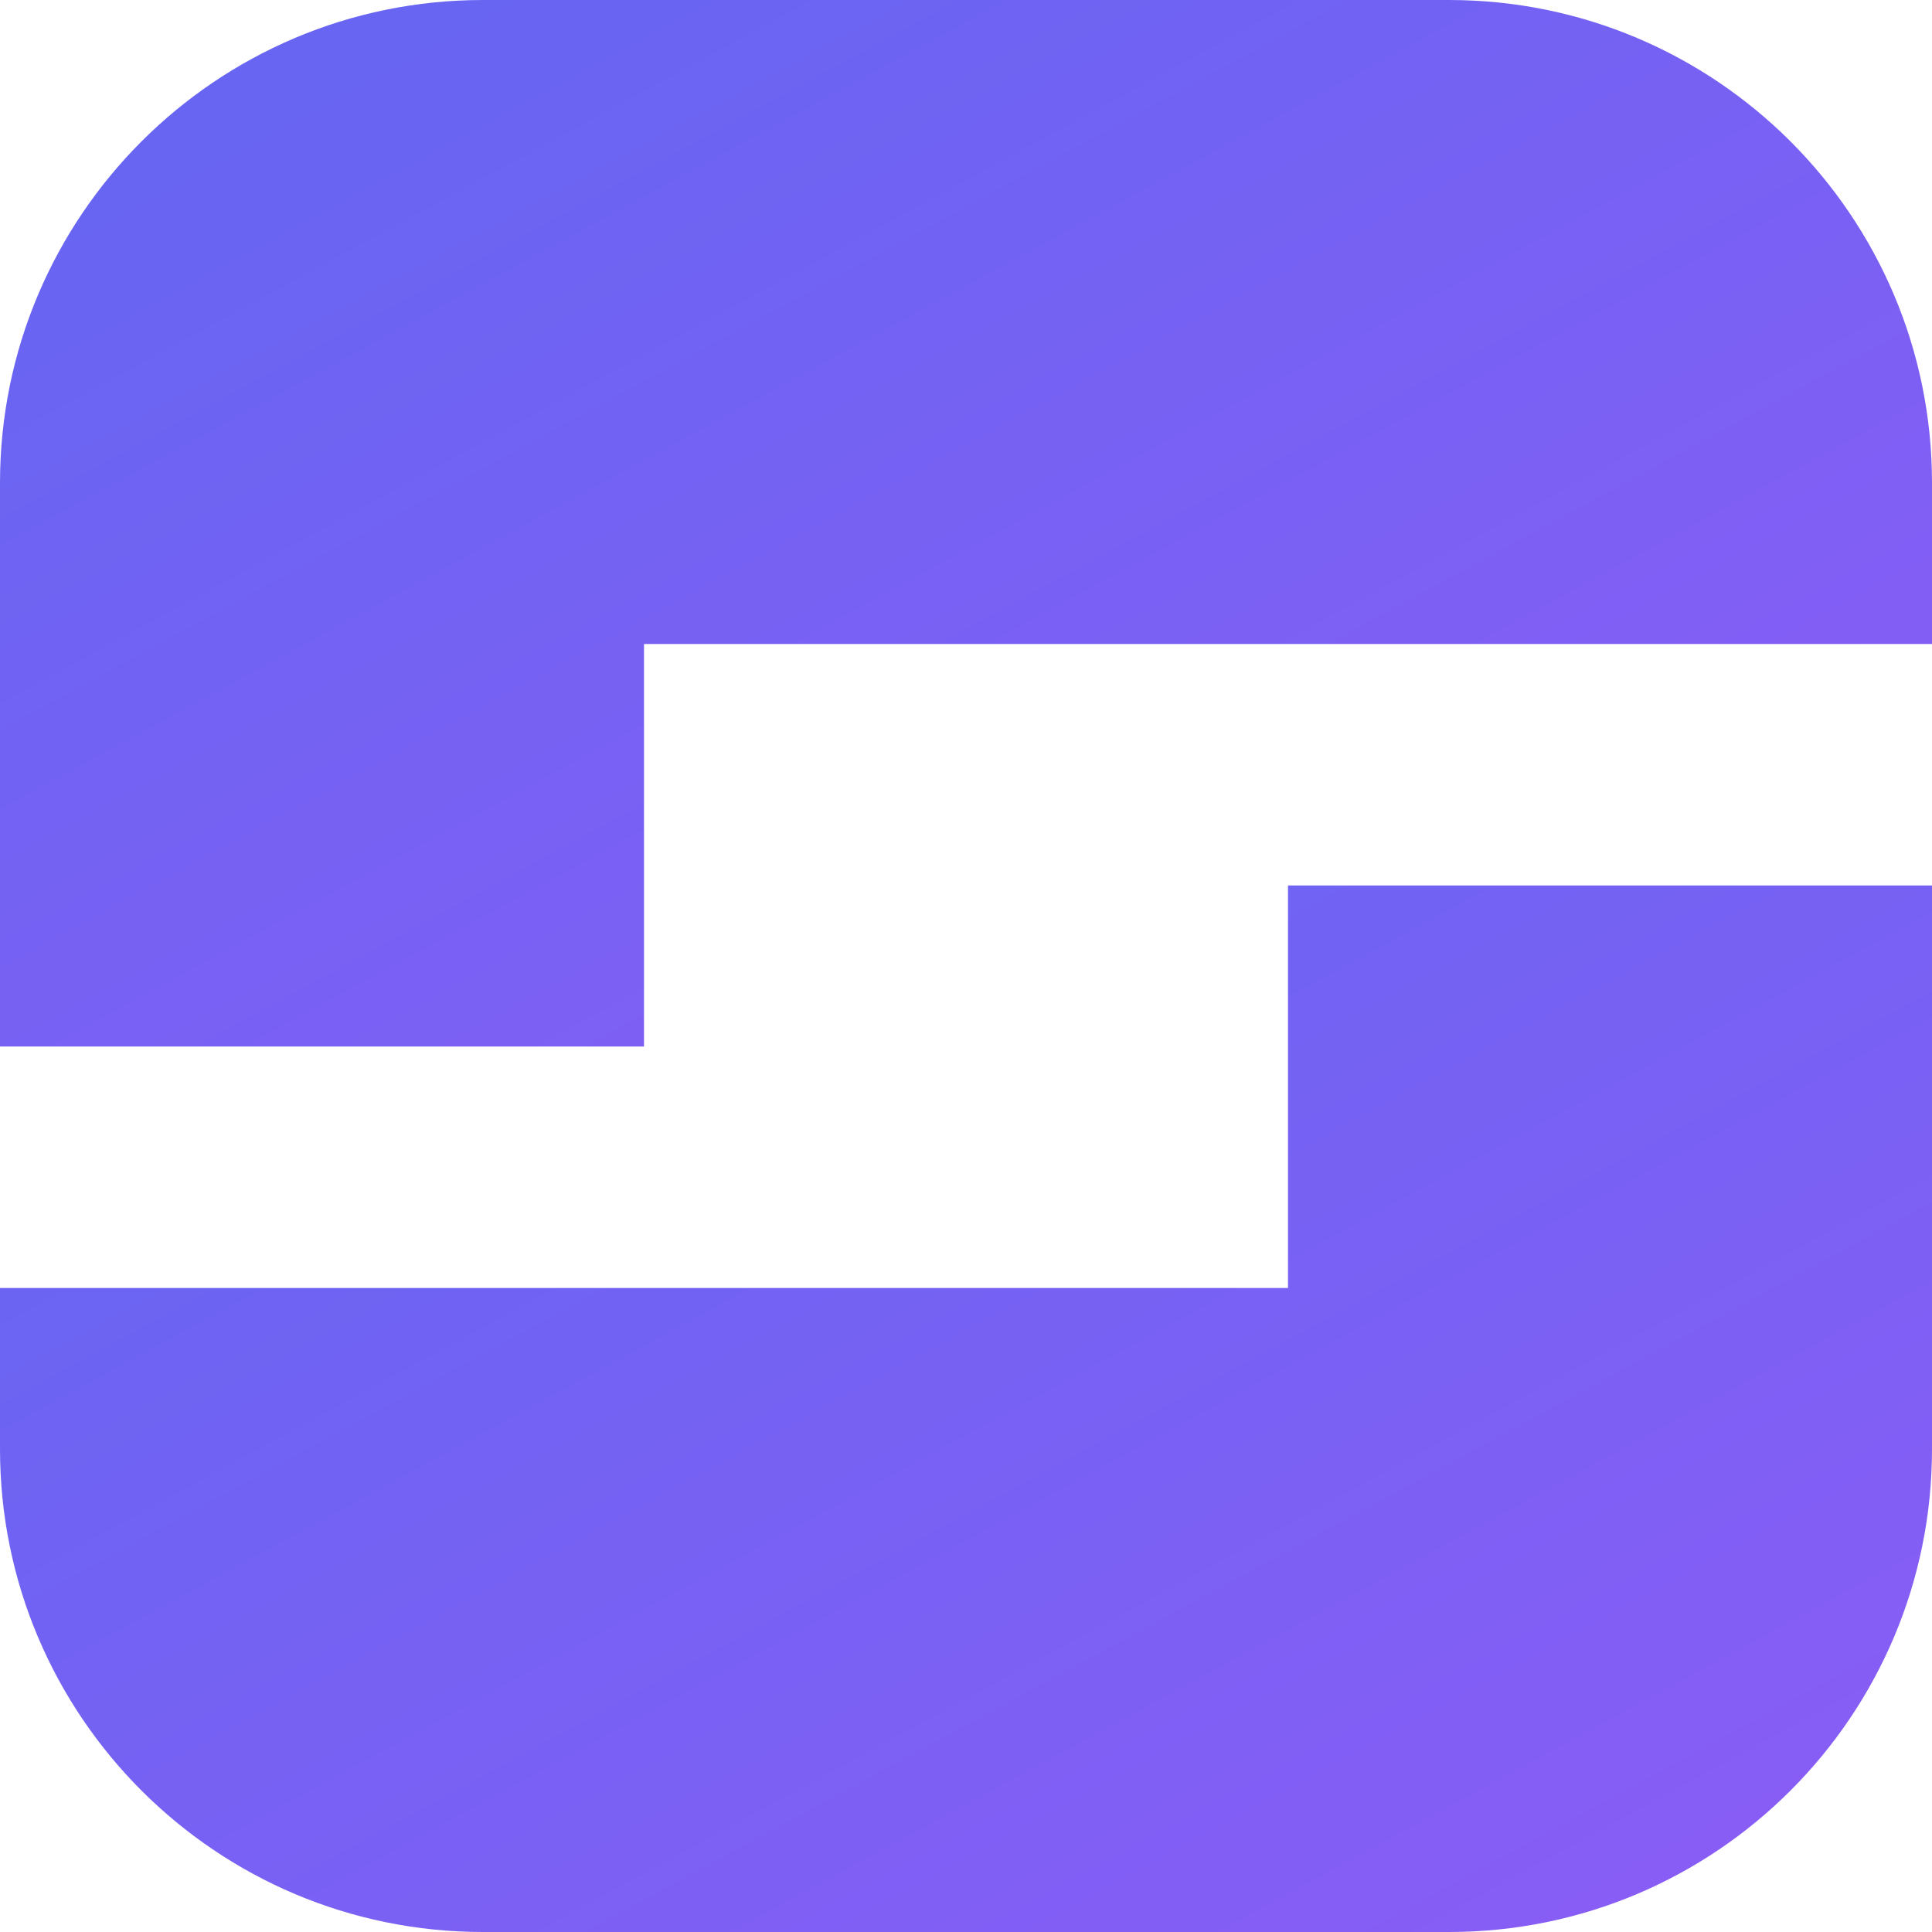
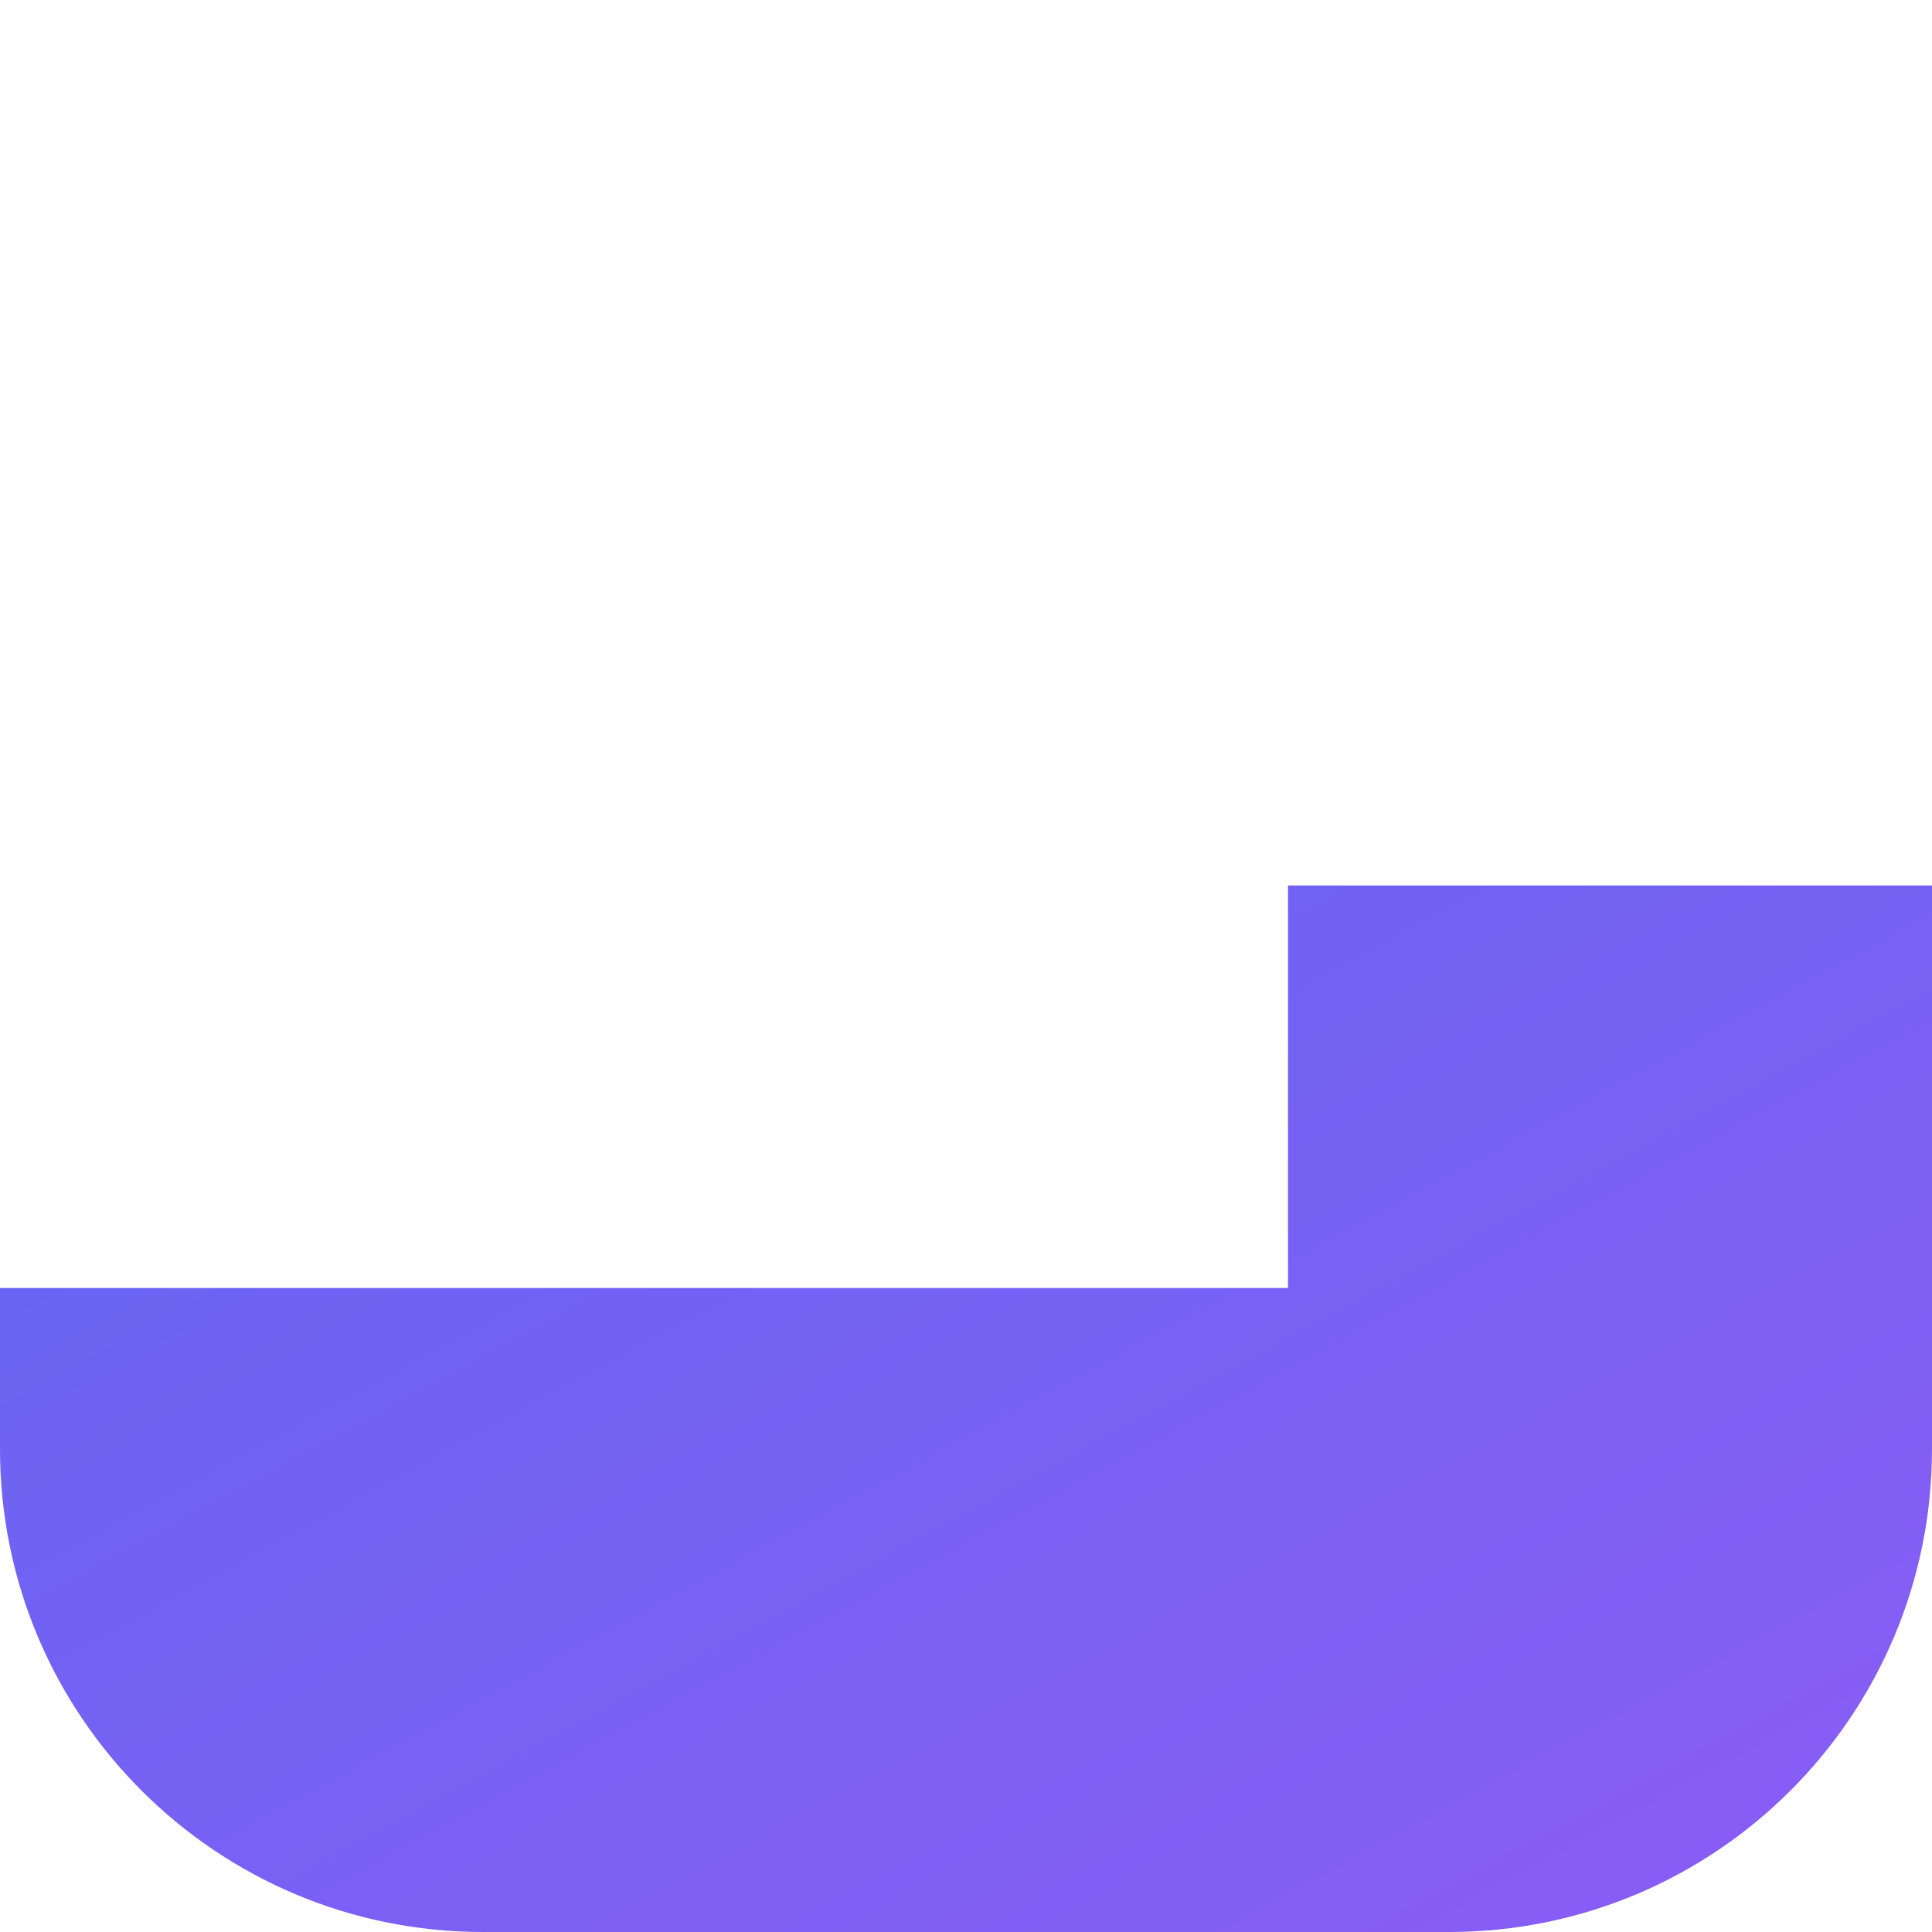
<svg xmlns="http://www.w3.org/2000/svg" width="32" height="32" viewBox="0 0 240 240" fill="none">
  <defs>
    <linearGradient id="solokit-gradient" x1="0%" y1="0%" x2="100%" y2="100%">
      <stop offset="0%" style="stop-color:#6366f1;stop-opacity:1" />
      <stop offset="100%" style="stop-color:#8b5cf6;stop-opacity:1" />
    </linearGradient>
  </defs>
-   <path d="M180 0C213.137 0 240 26.863 240 60V80H80V130H0V60C0 26.863 26.863 0 60 0H180Z" fill="url(#solokit-gradient)" />
  <path d="M60 240C26.863 240 0 213.137 0 180V160L160 160V110H240V180C240 213.137 213.137 240 180 240H60Z" fill="url(#solokit-gradient)" />
</svg>